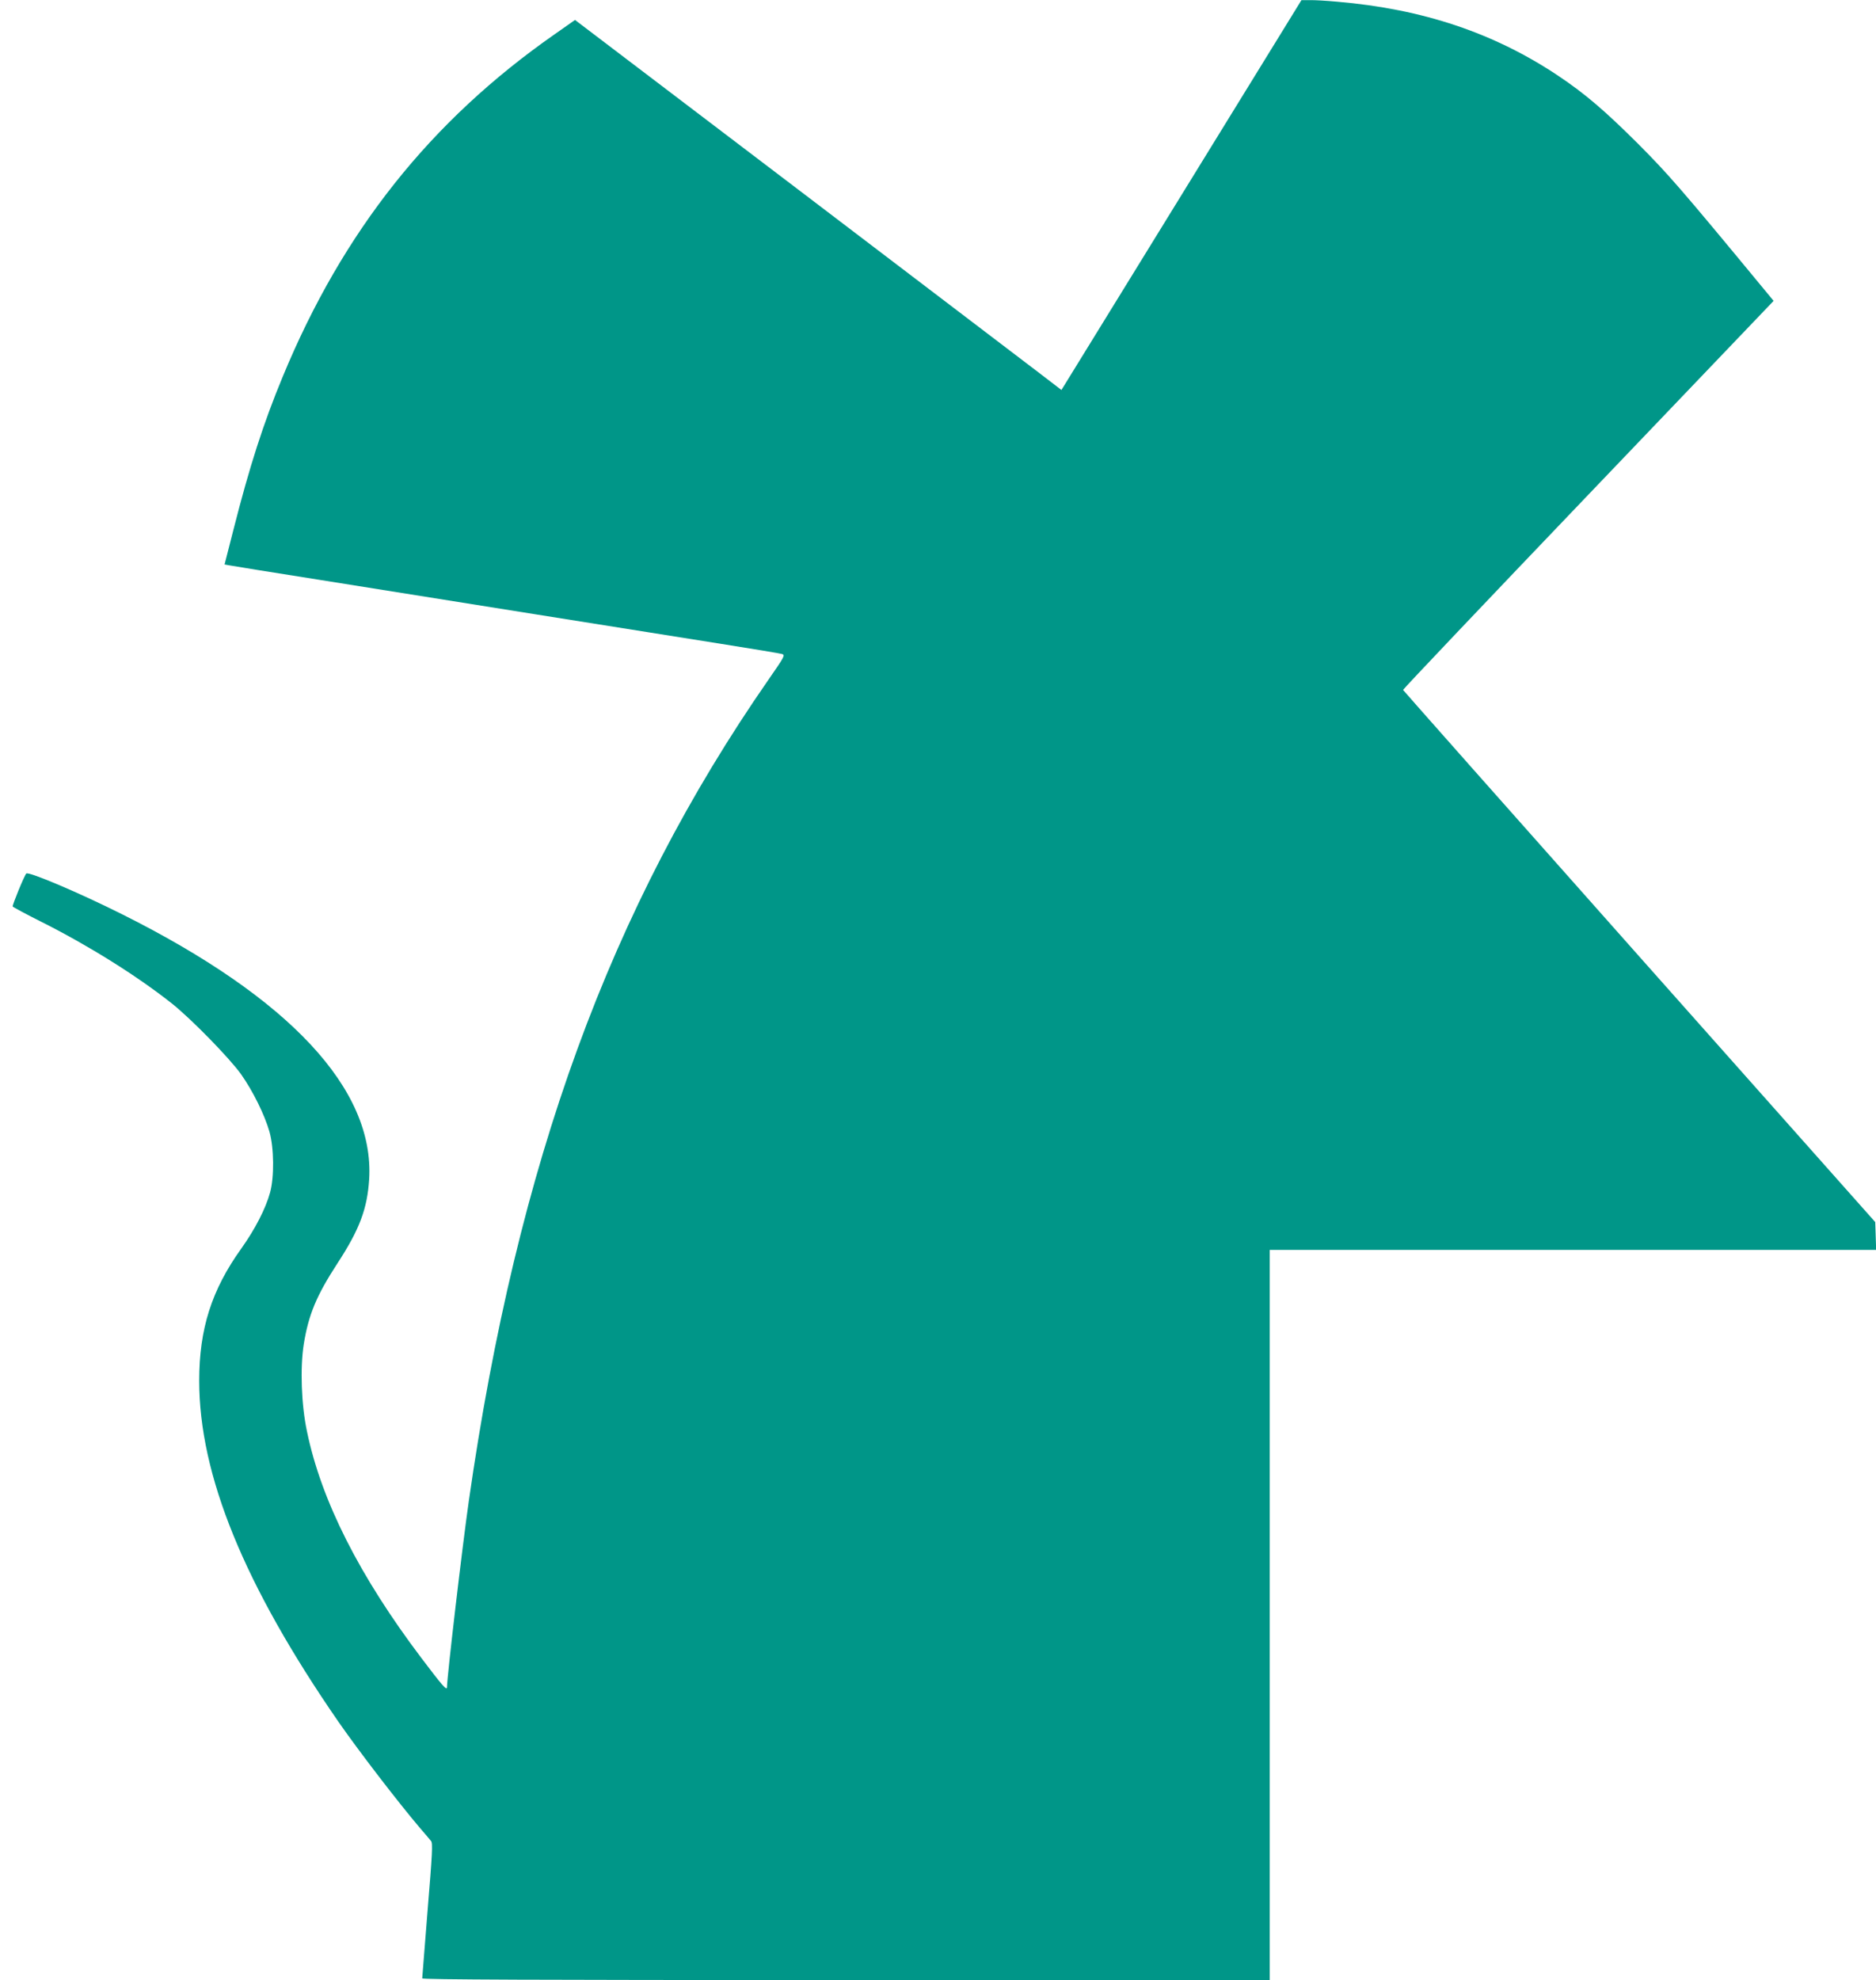
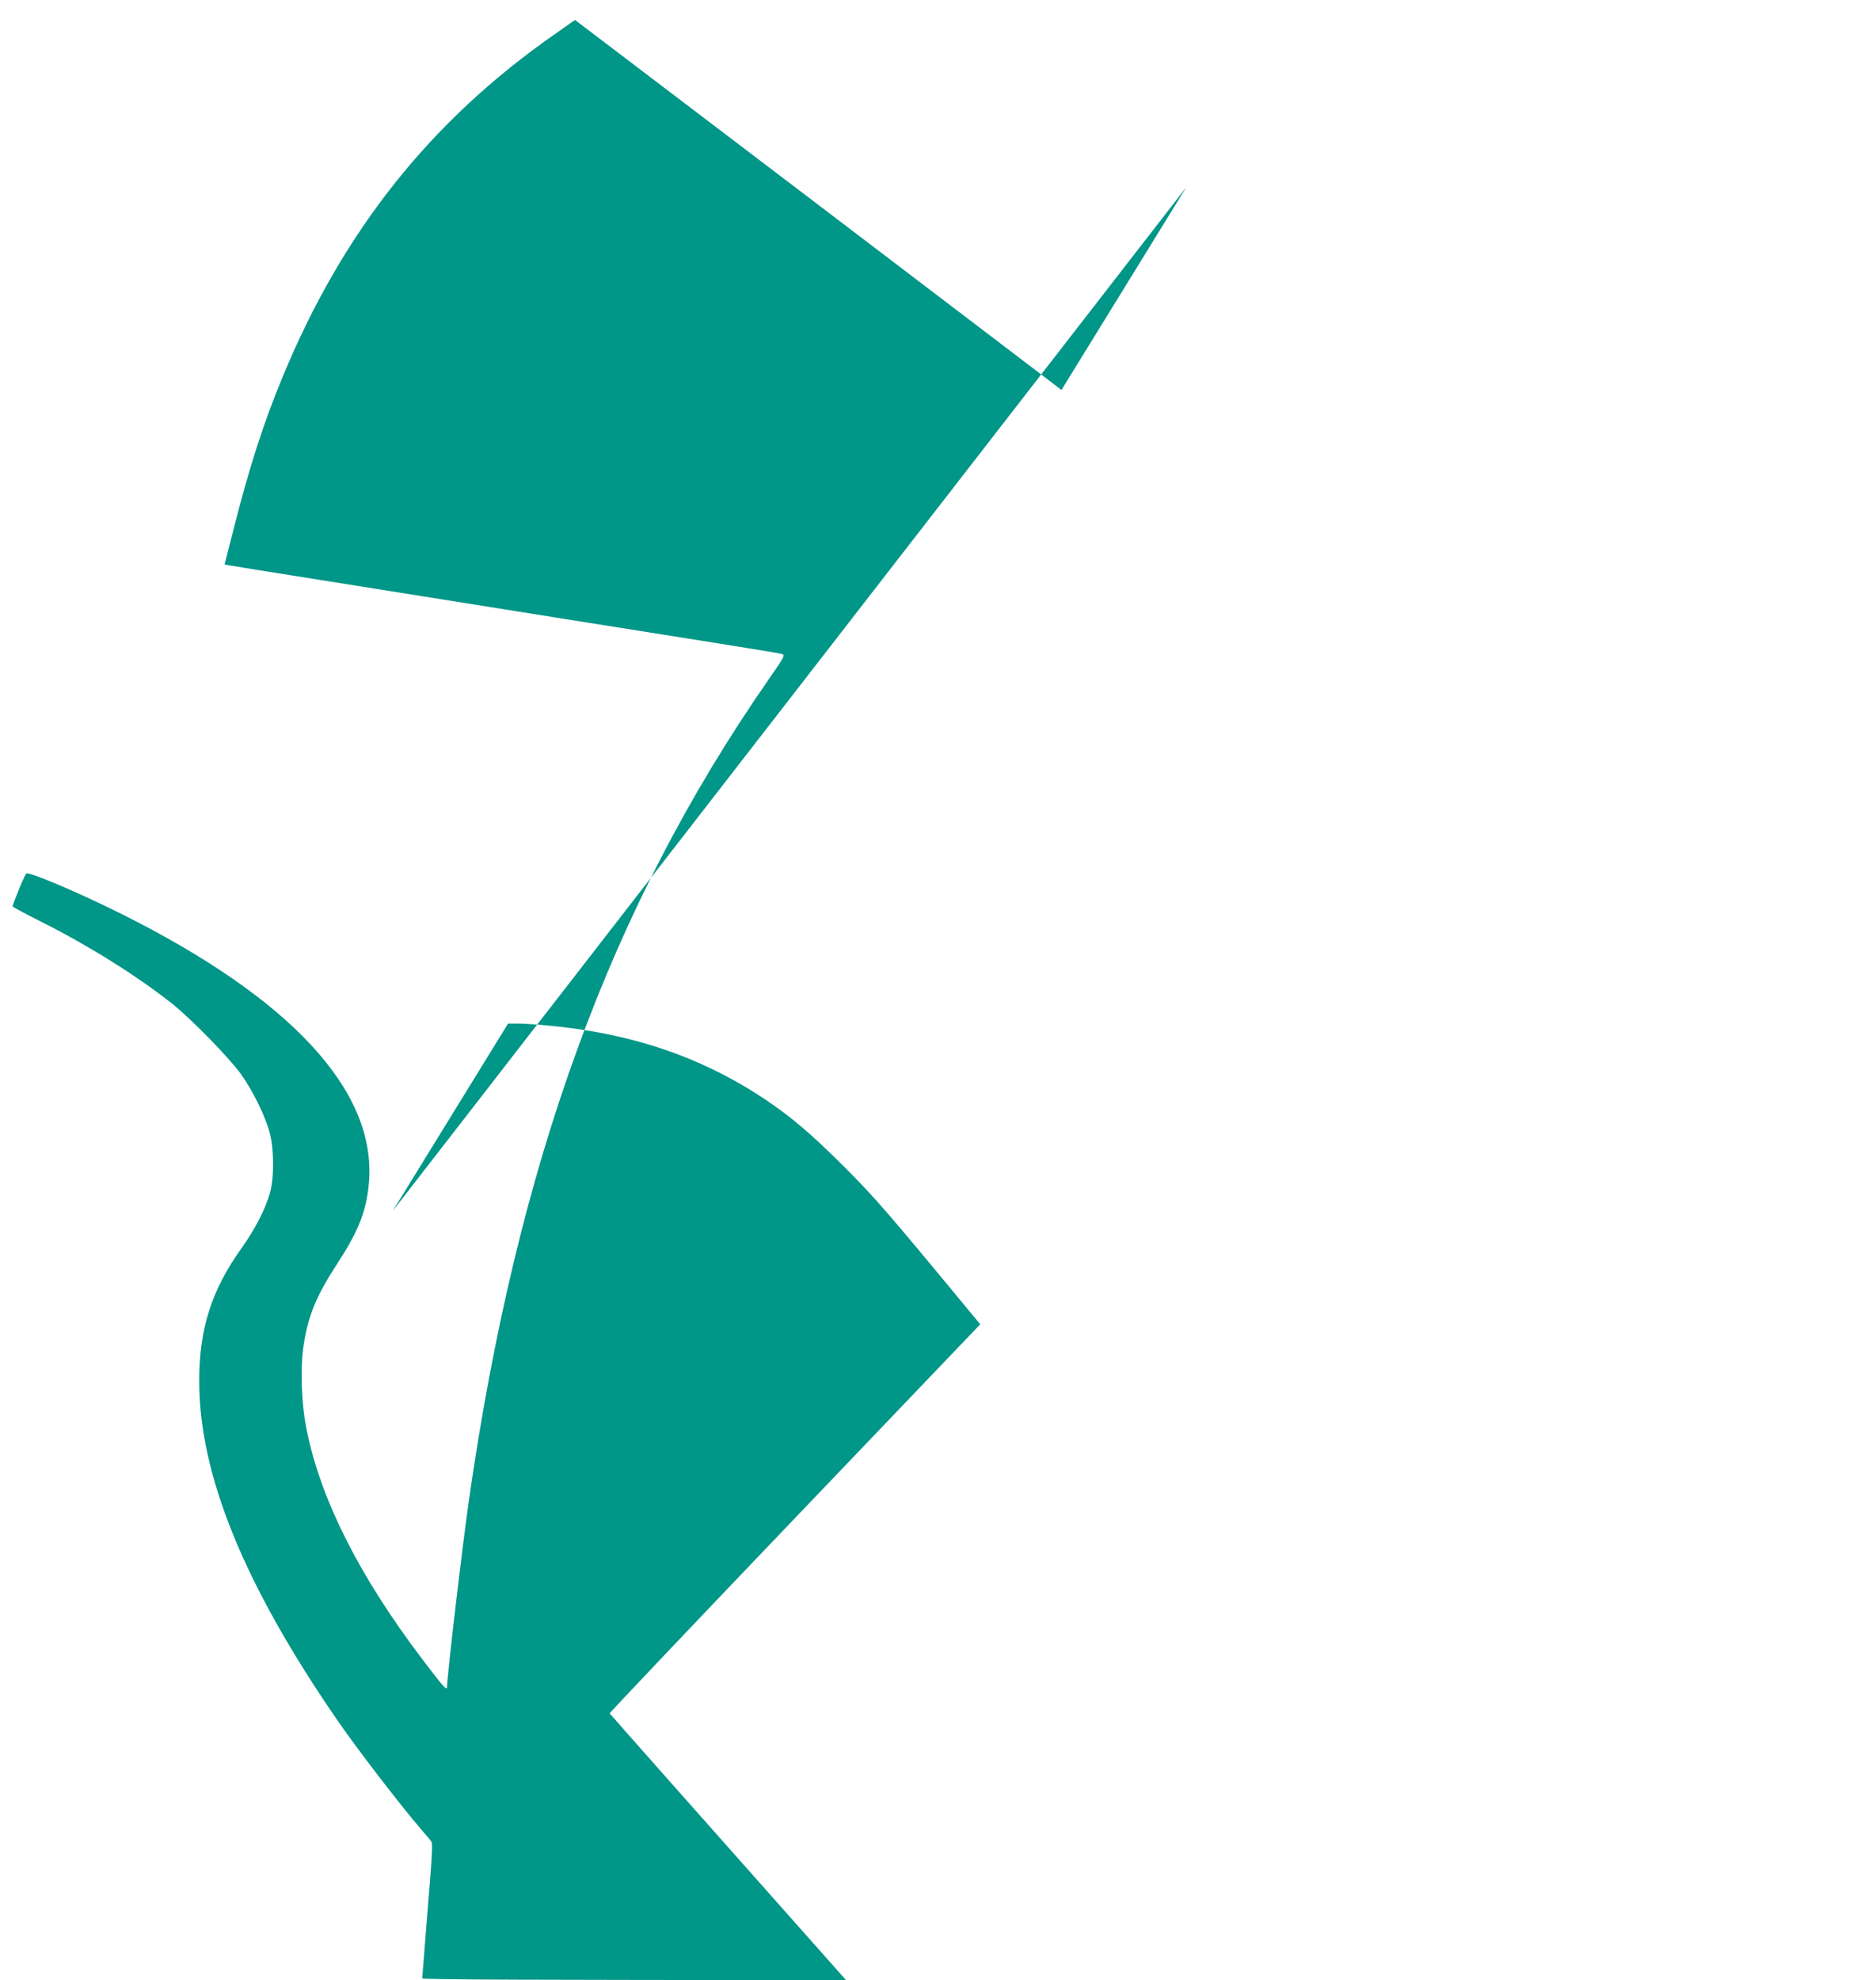
<svg xmlns="http://www.w3.org/2000/svg" version="1.0" width="1213pt" height="1280pt" viewBox="0 0 1213 1280" preserveAspectRatio="xMidYMid meet">
  <g transform="translate(0,1280) scale(0.1,-0.1)" fill="#009688" stroke="none">
-     <path d="M7670 11589 c-410 -666 -759 -1233 -776 -1260 l-31 -50 -129 99 c-71 54 -778 592 -1572 1196 l-1444 1097 -131 -92 c-804 -561 -1370 -1273 -1759 -2214 -125 -301 -215 -582 -318 -987 l-58 -227 27 -5 c14 -3 280 -46 591 -95 311 -50 934 -149 1385 -221 451 -72 991 -158 1200 -191 209 -33 390 -63 402 -67 21 -7 15 -17 -89 -167 -1023 -1474 -1624 -3121 -1937 -5310 -43 -303 -139 -1121 -141 -1203 -1 -22 -31 12 -164 188 -400 529 -648 1017 -741 1466 -37 173 -45 411 -21 564 31 192 82 314 217 522 144 220 194 355 206 545 35 582 -514 1171 -1596 1712 -277 139 -607 279 -621 264 -13 -13 -91 -204 -88 -213 2 -4 89 -51 193 -103 298 -150 610 -345 835 -523 126 -100 375 -355 449 -459 77 -109 152 -262 183 -370 30 -104 32 -296 4 -395 -28 -102 -96 -235 -185 -360 -193 -269 -273 -521 -273 -856 0 -610 291 -1322 900 -2204 130 -187 383 -517 530 -690 31 -36 62 -72 69 -81 12 -14 8 -84 -22 -446 -19 -237 -35 -436 -35 -442 0 -8 722 -11 2740 -11 l2740 0 0 2360 0 2360 1960 0 1961 0 -3 90 -3 90 -1525 1716 c-839 944 -1526 1720 -1528 1724 -1 4 537 571 1197 1261 l1199 1254 -62 75 c-545 660 -619 744 -815 941 -215 214 -341 322 -514 438 -414 277 -877 433 -1432 480 -66 6 -145 11 -175 10 l-55 0 -745 -1210z" />
+     <path d="M7670 11589 c-410 -666 -759 -1233 -776 -1260 l-31 -50 -129 99 c-71 54 -778 592 -1572 1196 l-1444 1097 -131 -92 c-804 -561 -1370 -1273 -1759 -2214 -125 -301 -215 -582 -318 -987 l-58 -227 27 -5 c14 -3 280 -46 591 -95 311 -50 934 -149 1385 -221 451 -72 991 -158 1200 -191 209 -33 390 -63 402 -67 21 -7 15 -17 -89 -167 -1023 -1474 -1624 -3121 -1937 -5310 -43 -303 -139 -1121 -141 -1203 -1 -22 -31 12 -164 188 -400 529 -648 1017 -741 1466 -37 173 -45 411 -21 564 31 192 82 314 217 522 144 220 194 355 206 545 35 582 -514 1171 -1596 1712 -277 139 -607 279 -621 264 -13 -13 -91 -204 -88 -213 2 -4 89 -51 193 -103 298 -150 610 -345 835 -523 126 -100 375 -355 449 -459 77 -109 152 -262 183 -370 30 -104 32 -296 4 -395 -28 -102 -96 -235 -185 -360 -193 -269 -273 -521 -273 -856 0 -610 291 -1322 900 -2204 130 -187 383 -517 530 -690 31 -36 62 -72 69 -81 12 -14 8 -84 -22 -446 -19 -237 -35 -436 -35 -442 0 -8 722 -11 2740 -11 c-839 944 -1526 1720 -1528 1724 -1 4 537 571 1197 1261 l1199 1254 -62 75 c-545 660 -619 744 -815 941 -215 214 -341 322 -514 438 -414 277 -877 433 -1432 480 -66 6 -145 11 -175 10 l-55 0 -745 -1210z" />
  </g>
</svg>